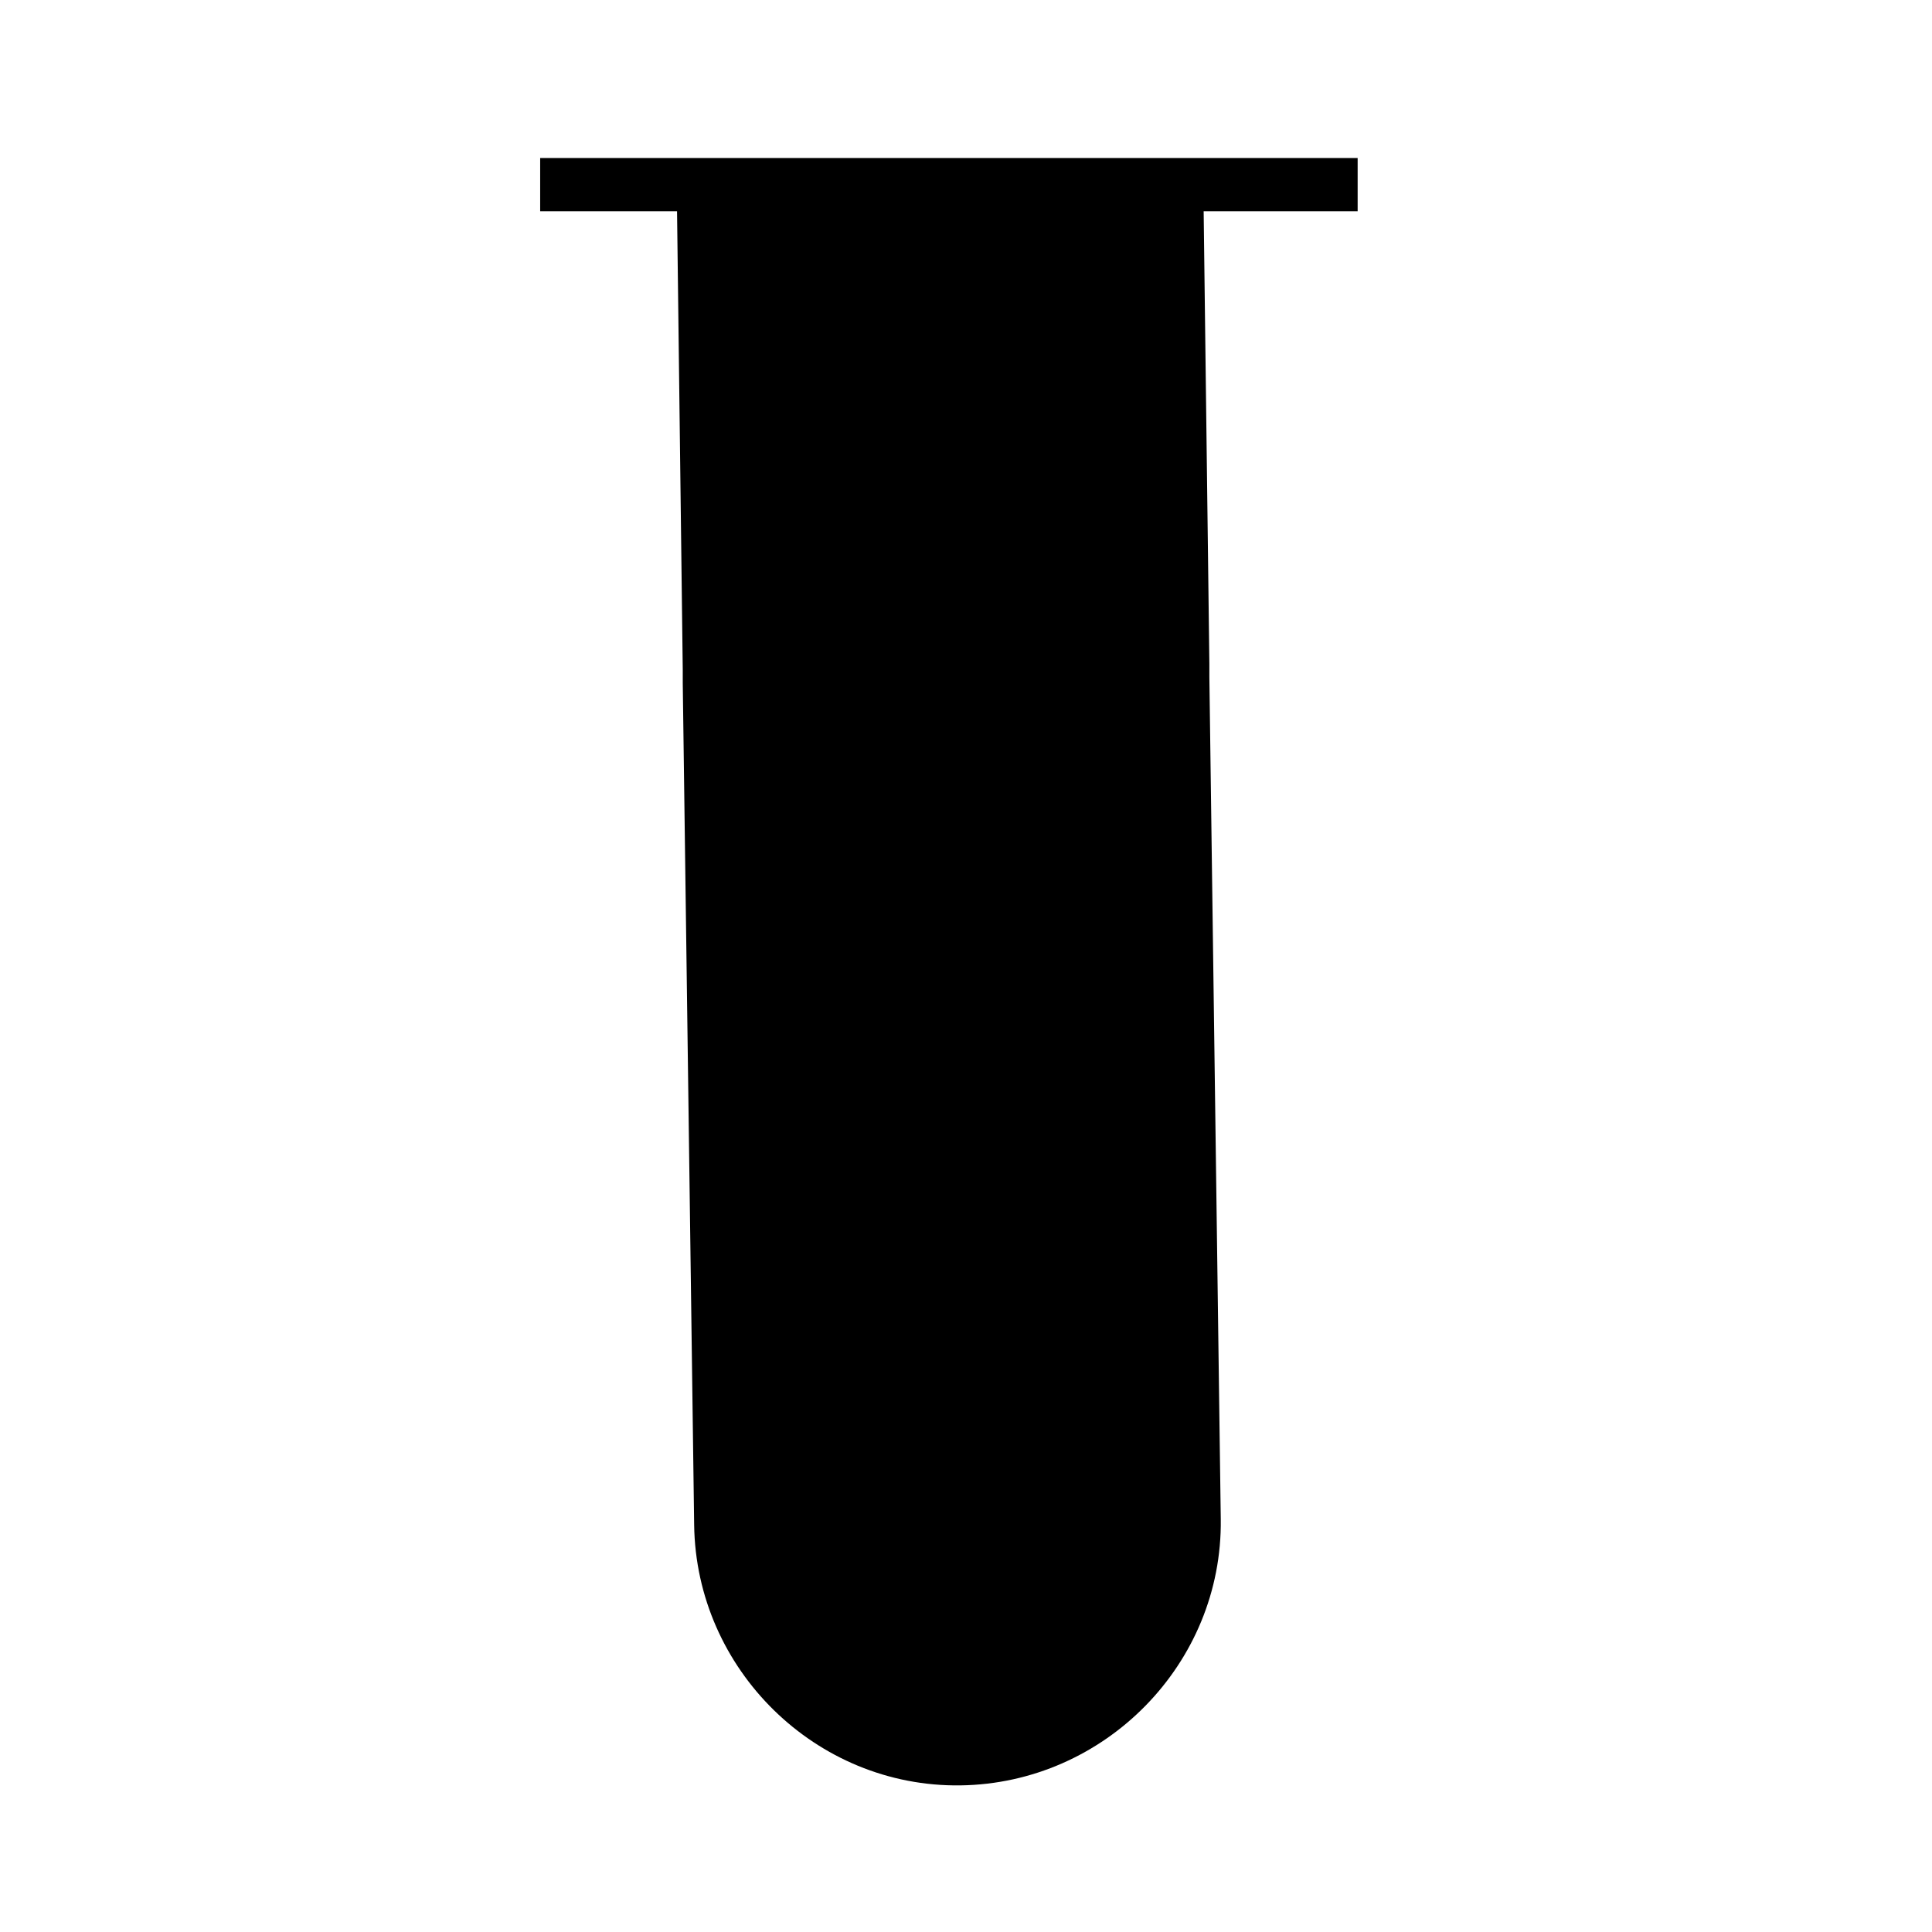
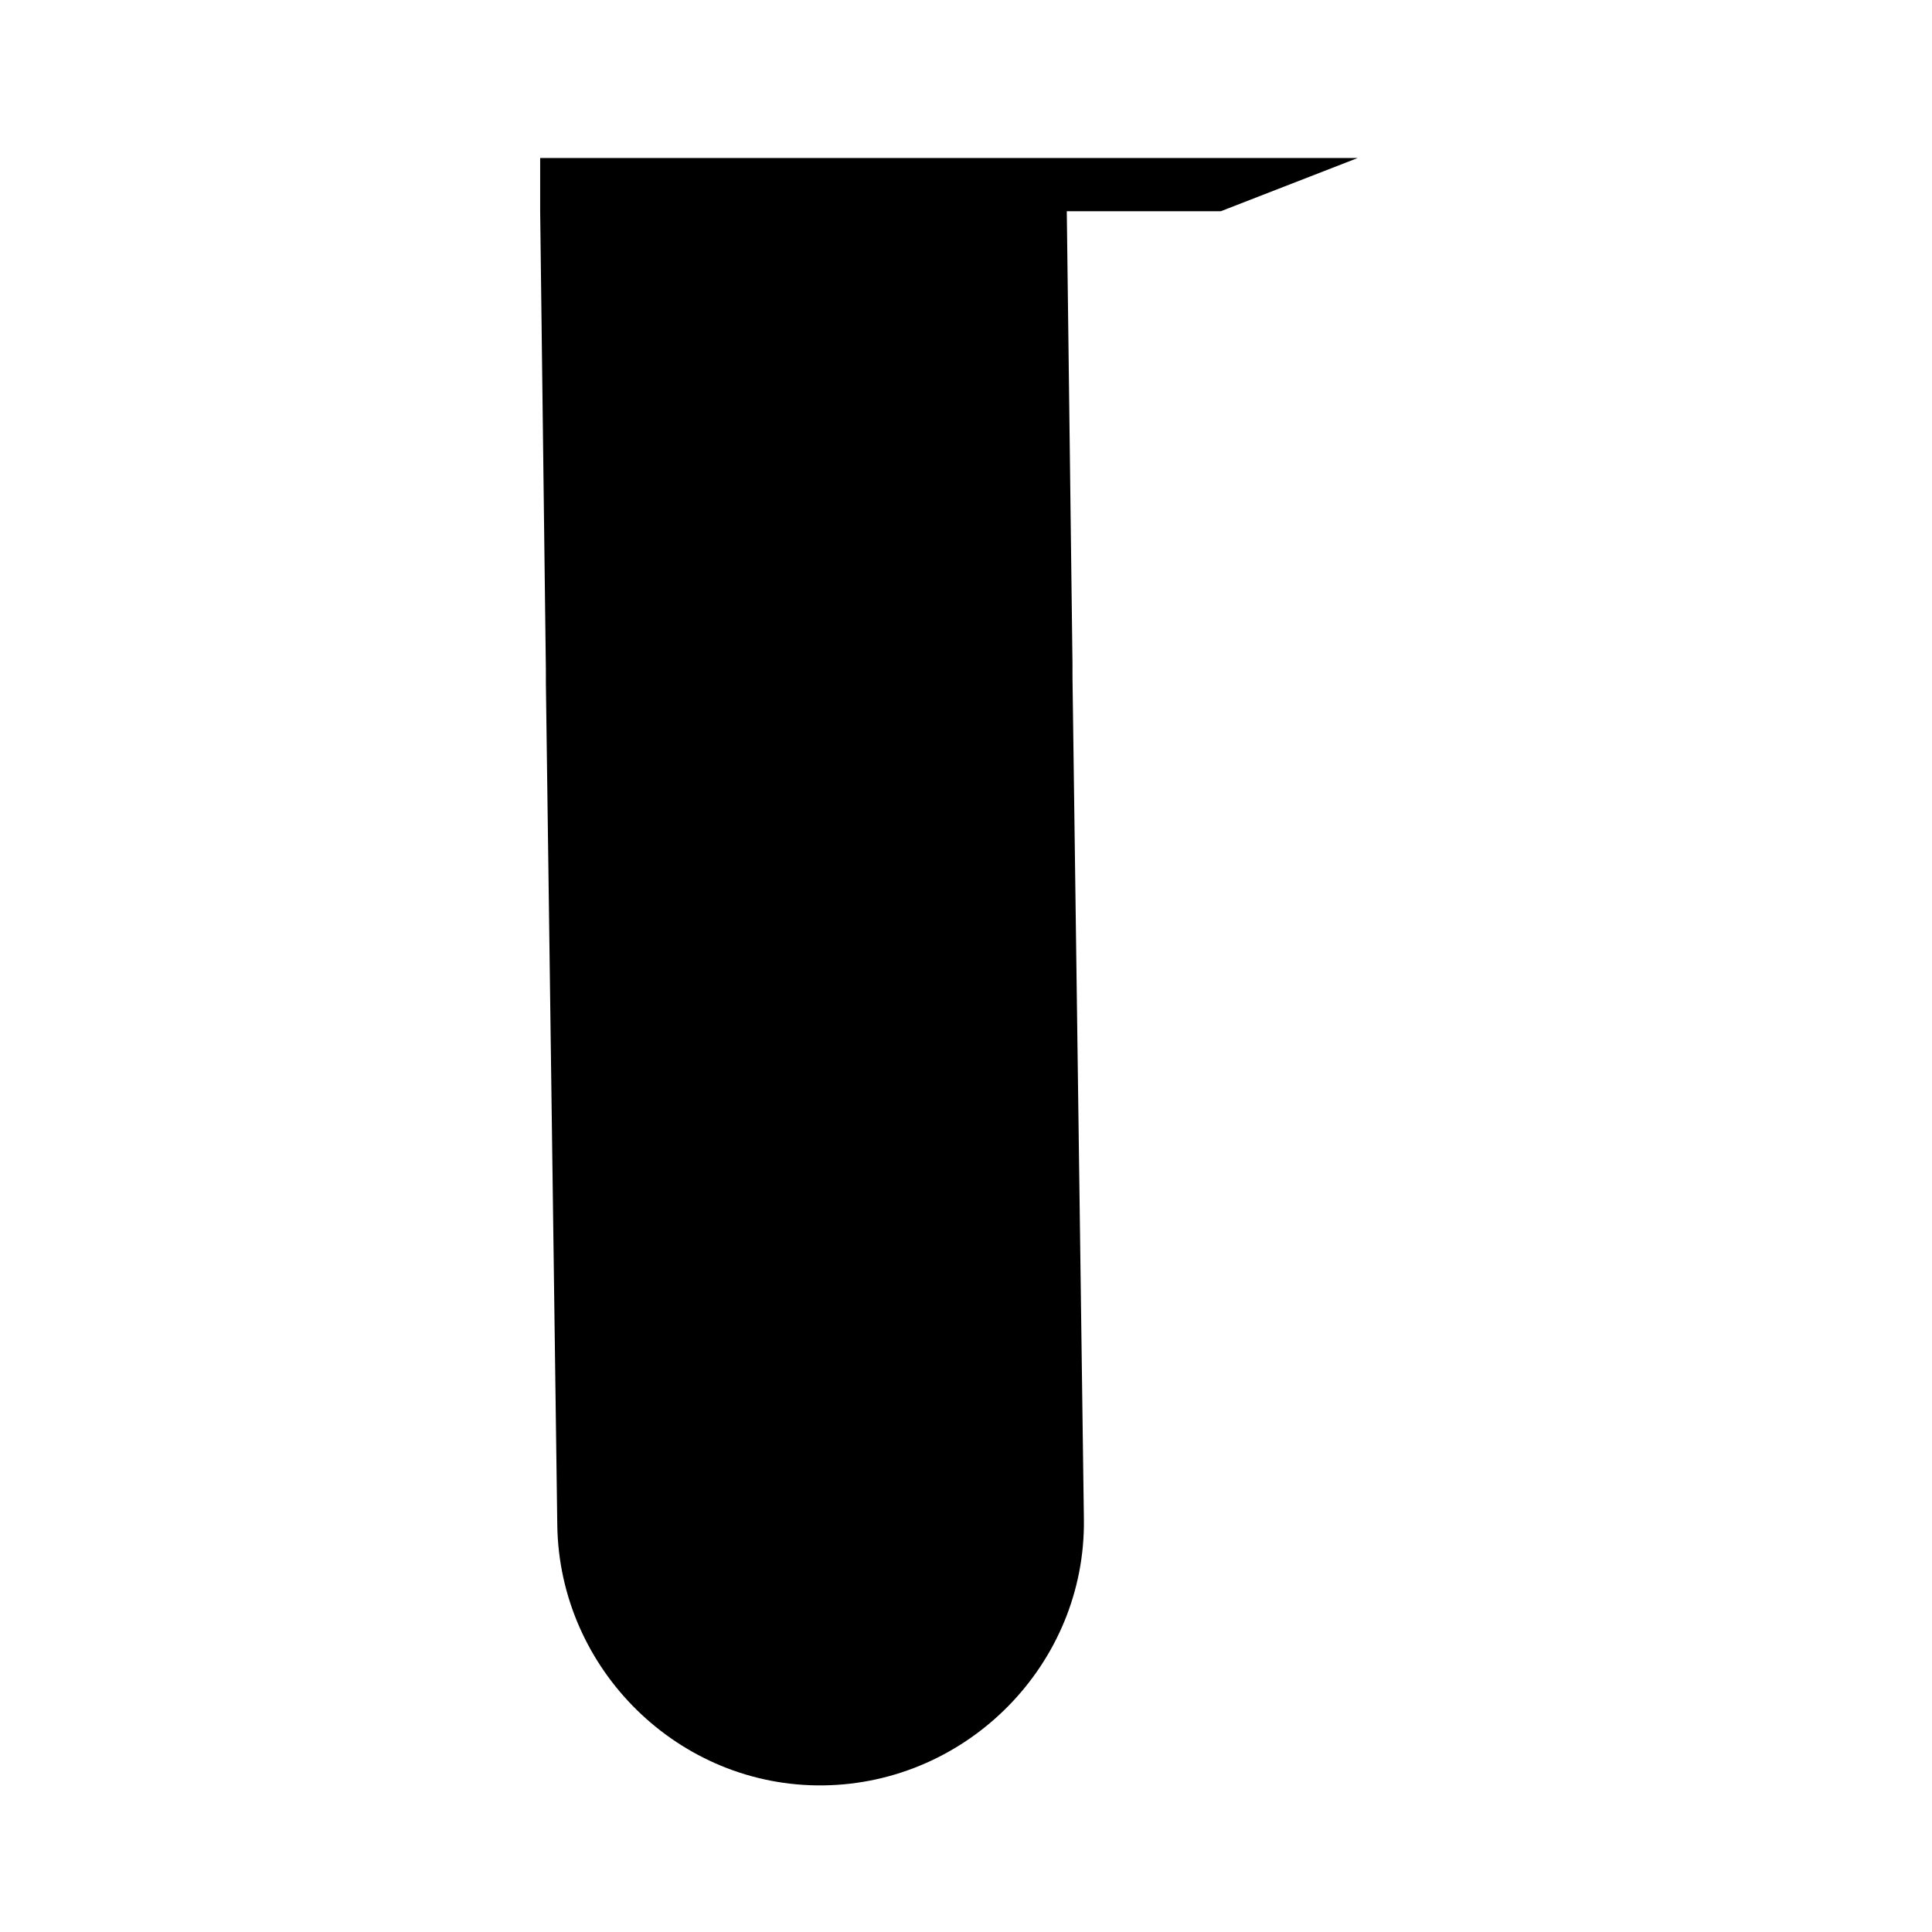
<svg xmlns="http://www.w3.org/2000/svg" fill="#000000" width="800px" height="800px" version="1.1" viewBox="144 144 512 512">
-   <path d="m503.79 185.88h-216.64v14.105h36.273l1.512 121.42v3.527l3.023 223.19c0.504 38.289 32.242 69.527 70.535 69.023 38.289-0.504 69.527-32.242 69.023-70.535l-3.023-223.19v-3.527l-1.512-119.91h40.809z" />
+   <path d="m503.79 185.88h-216.64v14.105l1.512 121.42v3.527l3.023 223.19c0.504 38.289 32.242 69.527 70.535 69.023 38.289-0.504 69.527-32.242 69.023-70.535l-3.023-223.19v-3.527l-1.512-119.91h40.809z" />
</svg>